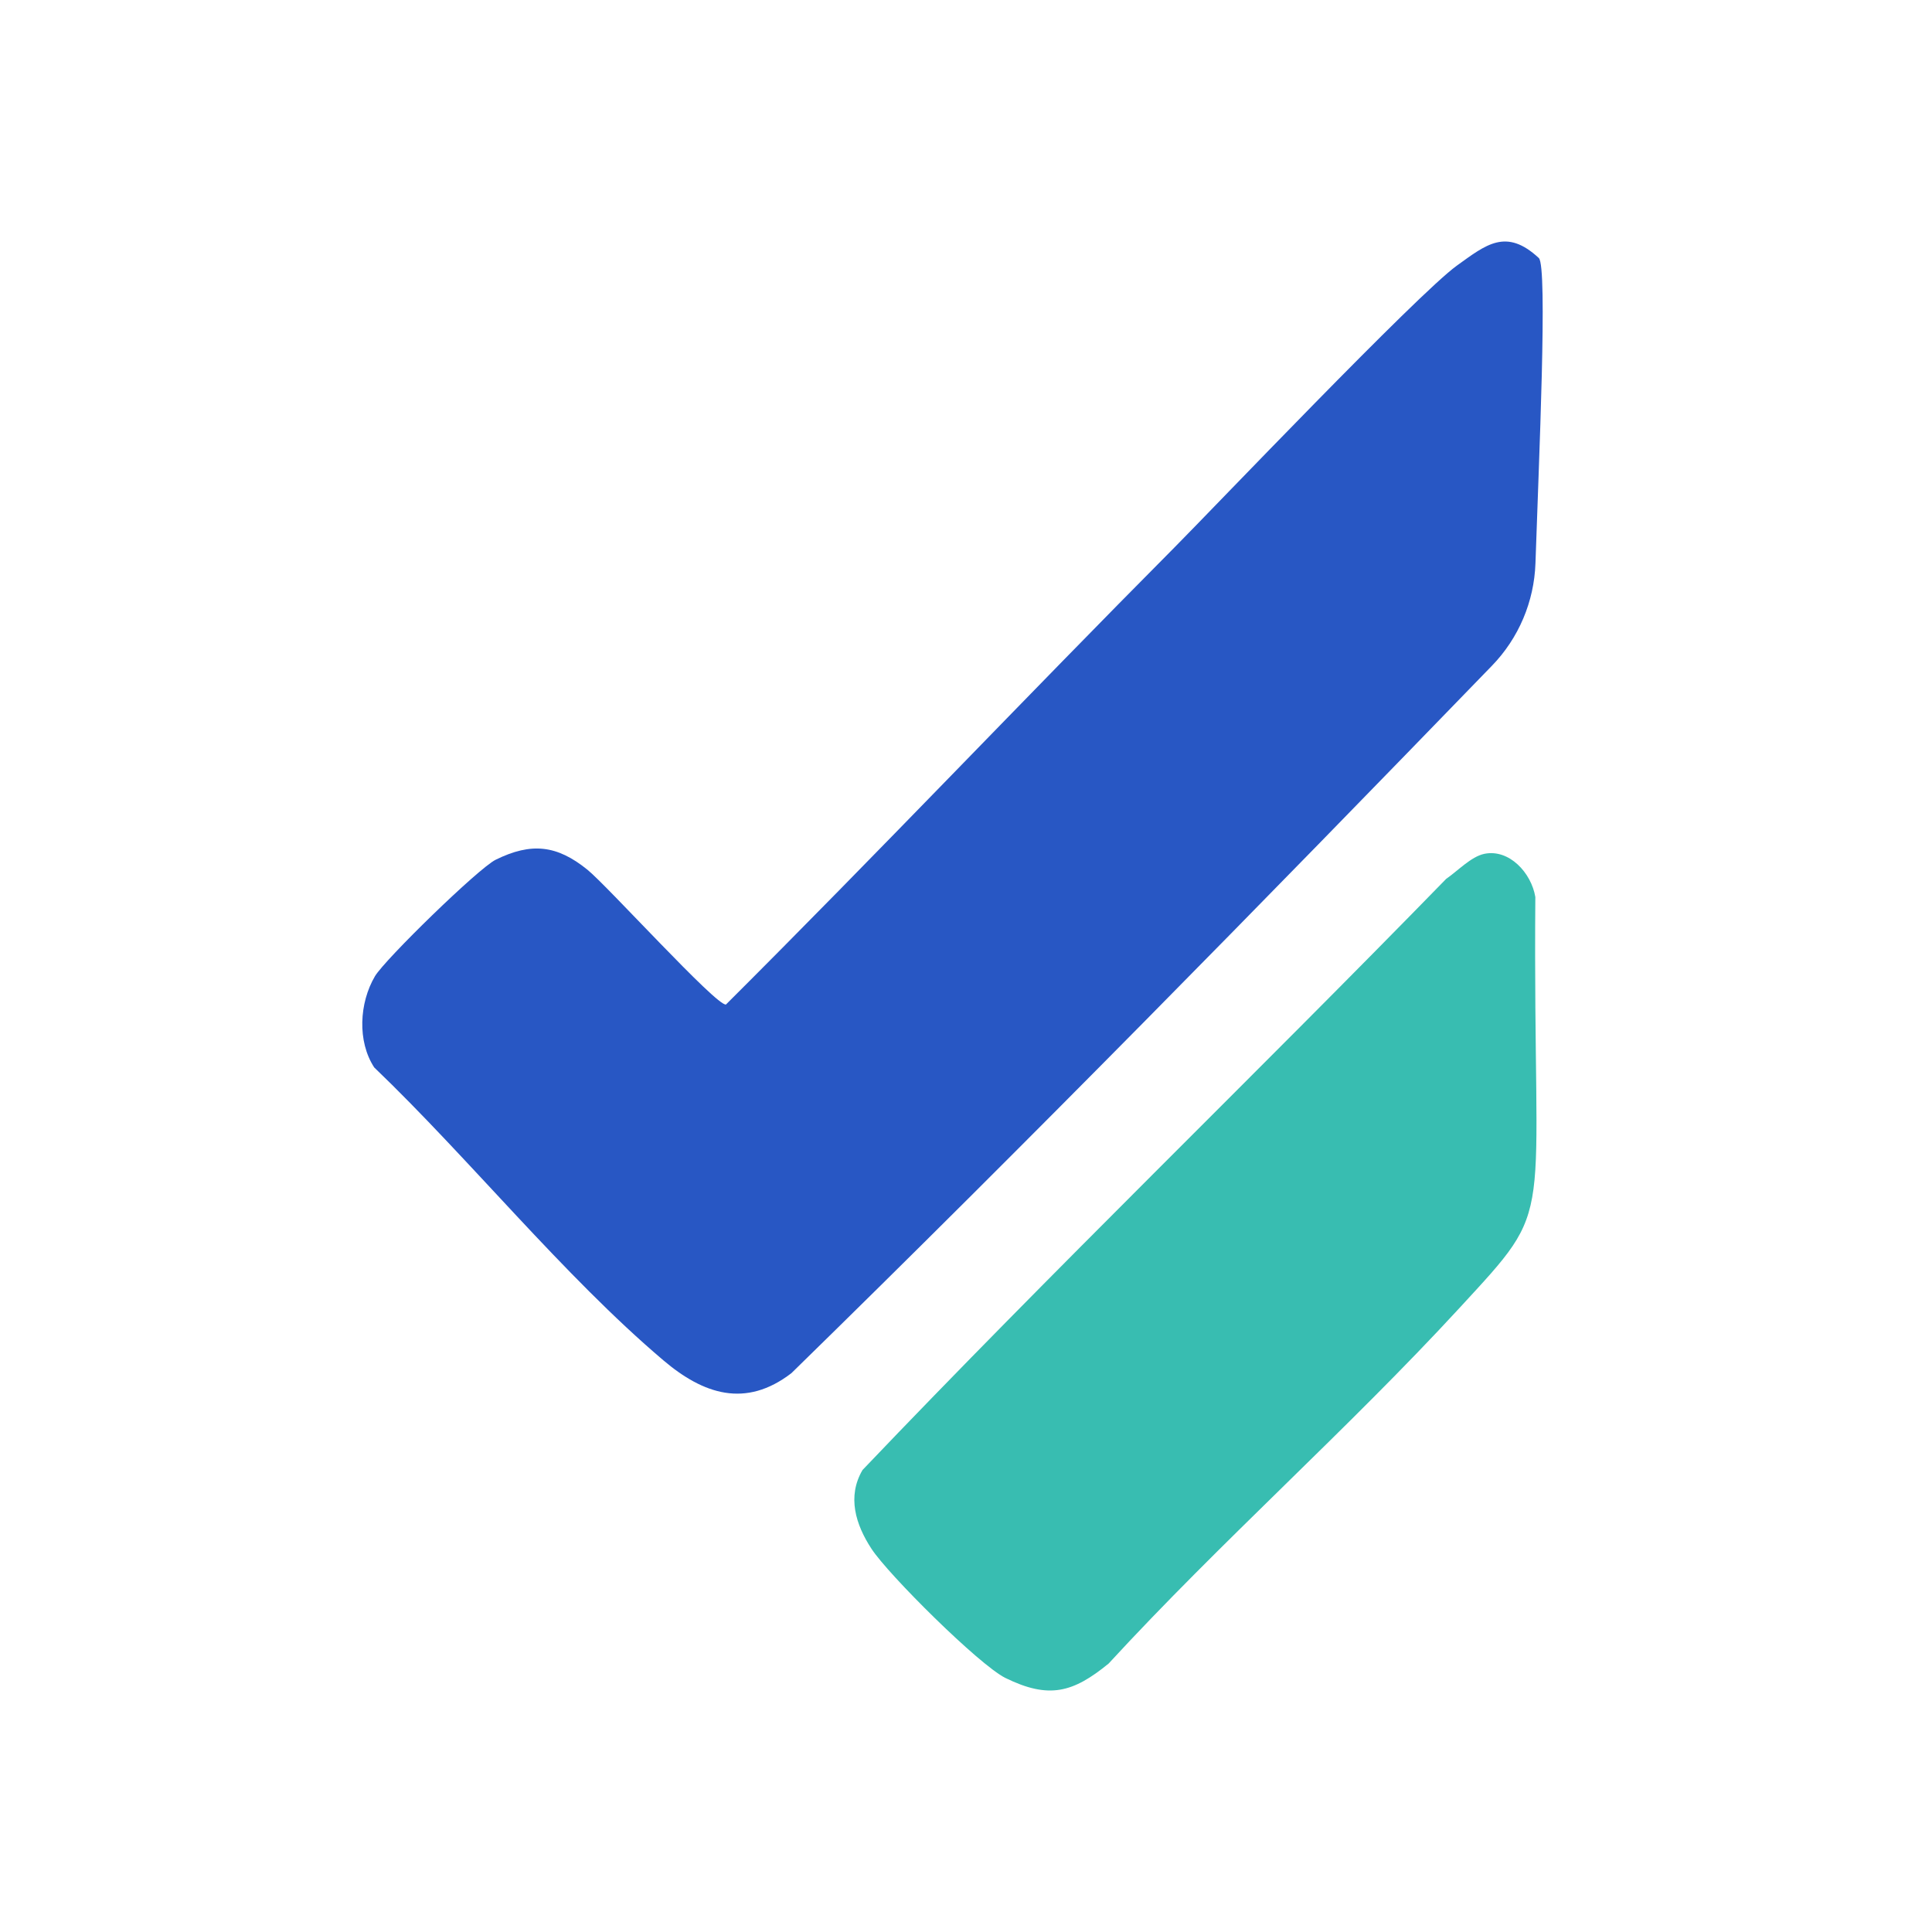
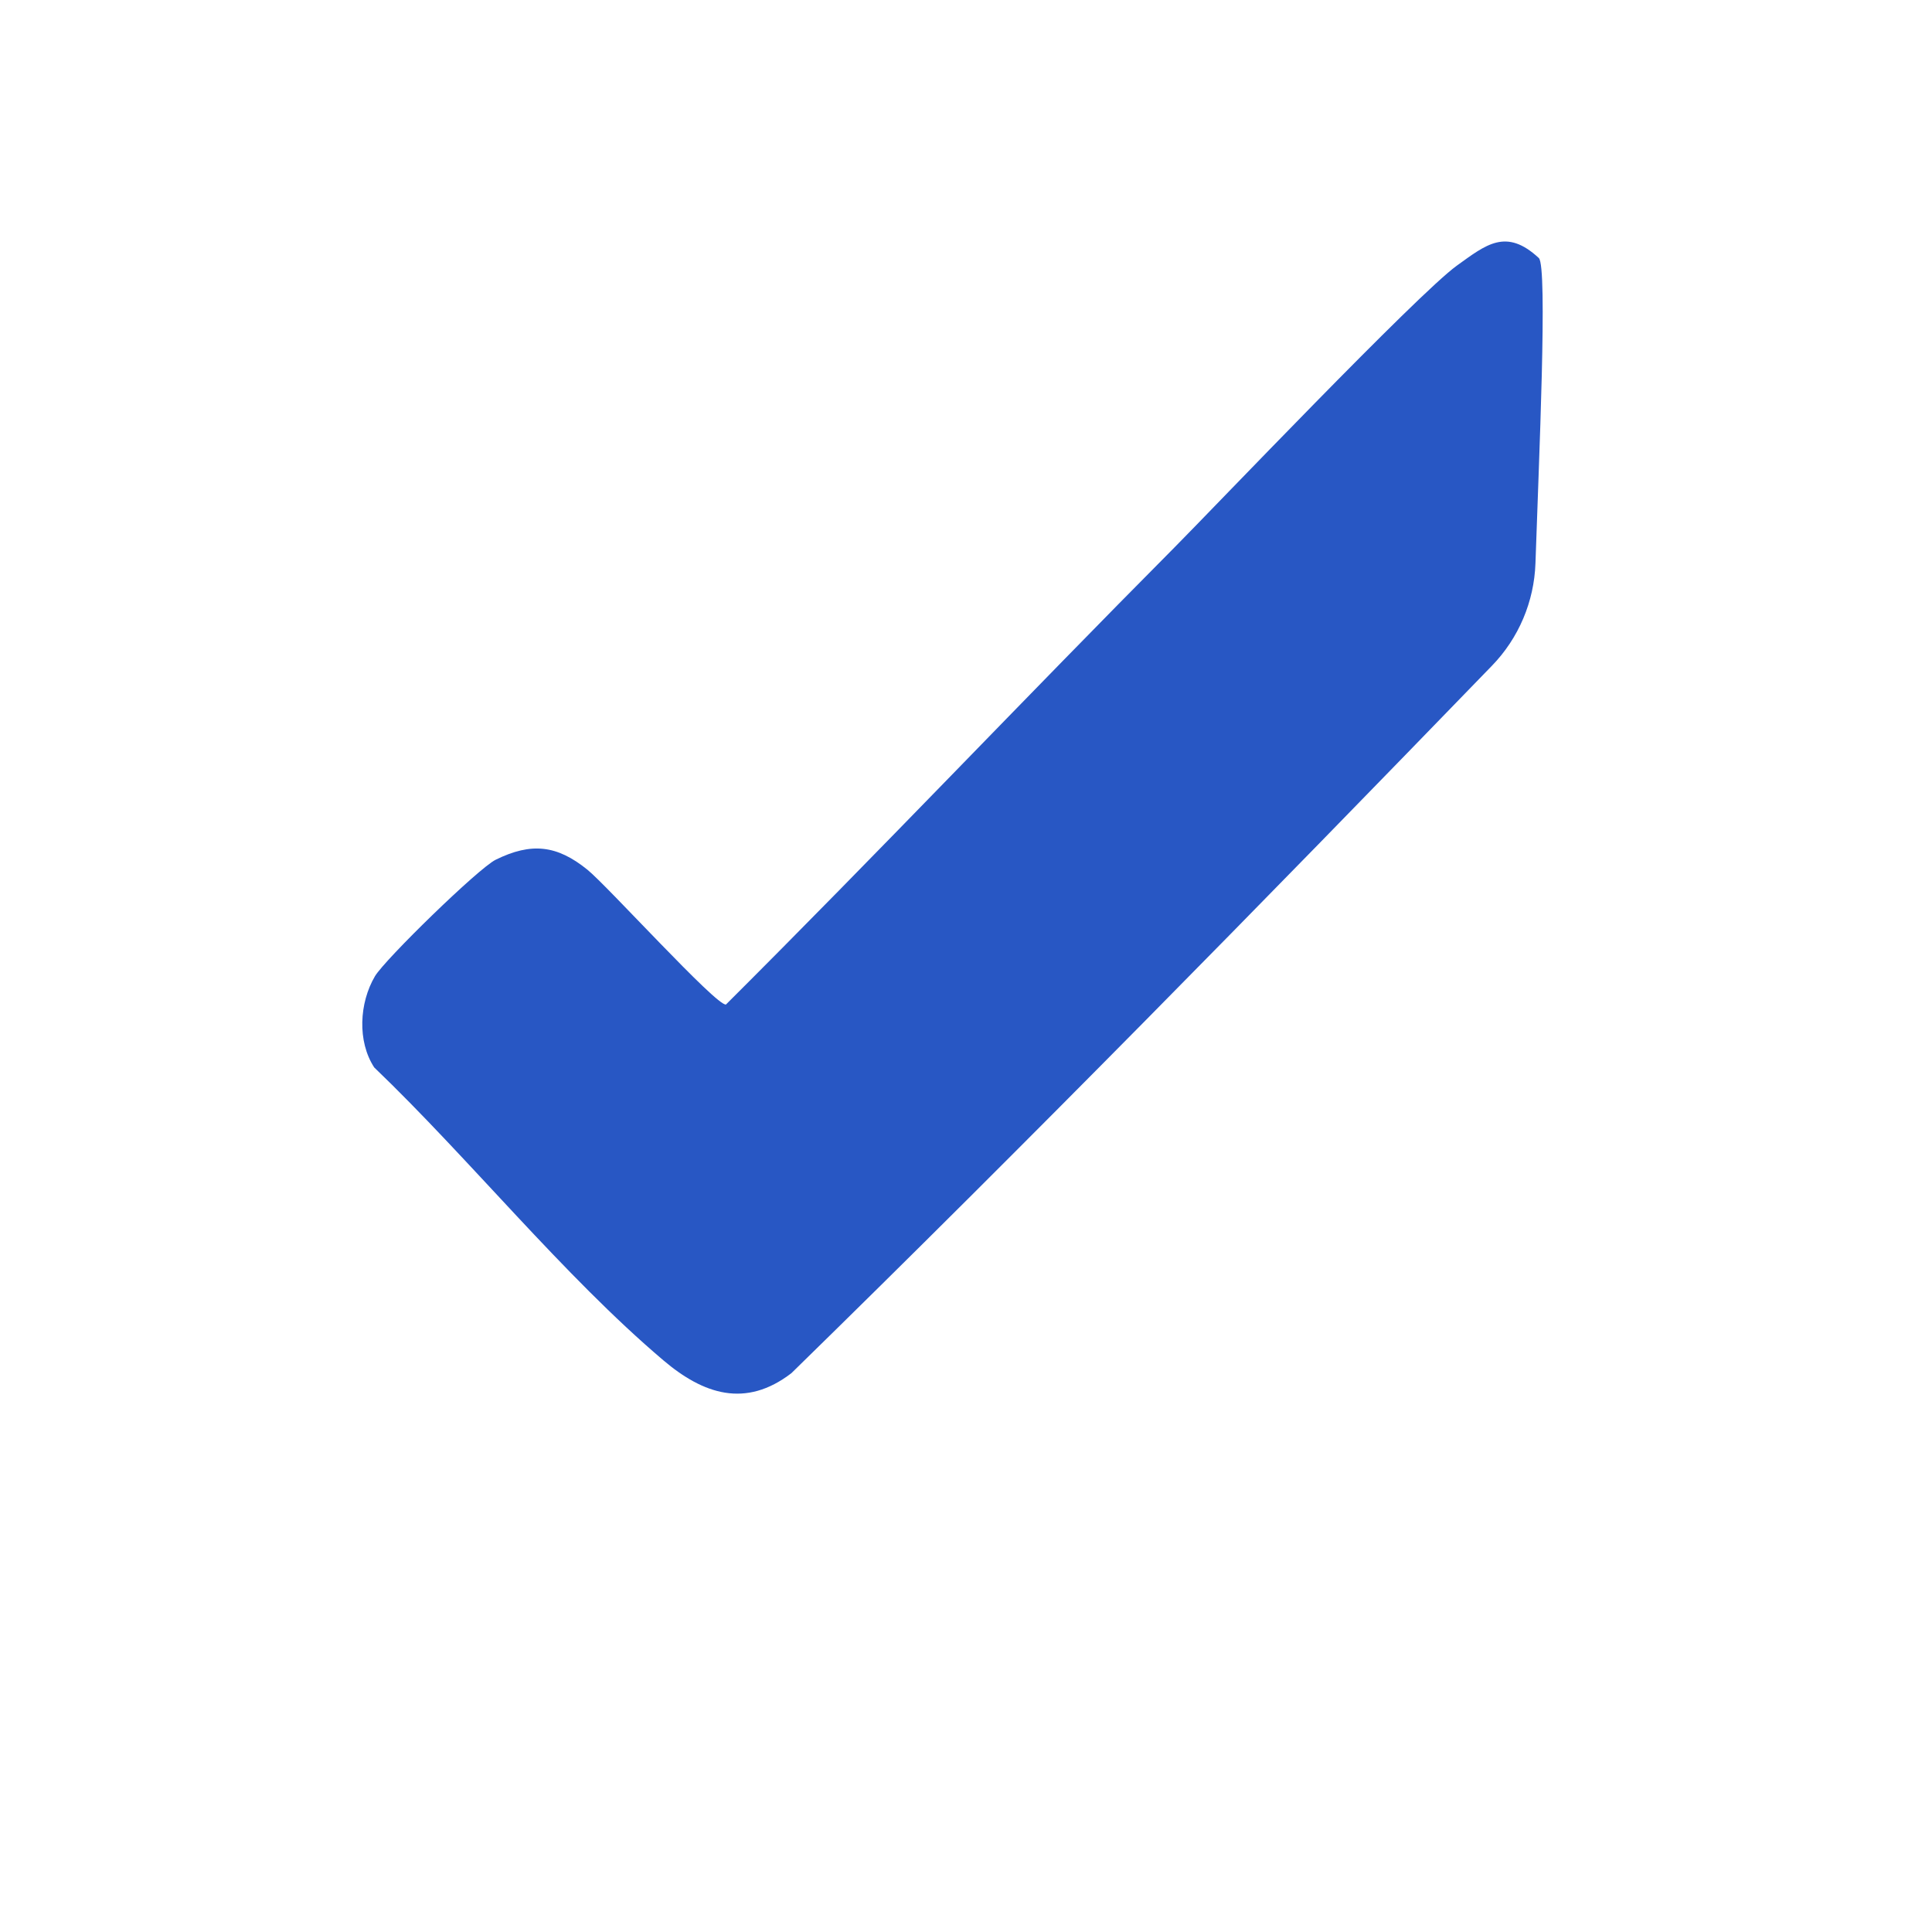
<svg xmlns="http://www.w3.org/2000/svg" width="16" height="16" viewBox="0 0 16 16" fill="none">
-   <rect width="16" height="16" fill="white" />
  <path d="M9.73 4.53C10.033 4.225 11.743 2.431 12.066 2.199C12.307 2.026 12.473 1.885 12.744 2.137C12.818 2.207 12.744 3.818 12.716 4.665C12.705 4.983 12.577 5.285 12.356 5.513C10.442 7.489 8.523 9.448 6.554 11.372C6.175 11.663 5.826 11.548 5.493 11.265C4.664 10.562 3.889 9.597 3.099 8.84C2.958 8.624 2.975 8.306 3.105 8.085C3.188 7.945 3.964 7.189 4.105 7.12C4.401 6.974 4.613 6.999 4.864 7.202C5.031 7.337 5.933 8.333 6.012 8.319C7.265 7.07 8.483 5.785 9.73 4.53H9.73Z" fill="#2857C4" />
-   <path d="M12.293 7.071C12.498 7.029 12.682 7.228 12.715 7.429C12.693 10.227 12.906 9.942 12.086 10.833C11.158 11.84 10.113 12.764 9.181 13.777C8.886 14.018 8.687 14.073 8.326 13.896C8.109 13.788 7.356 13.04 7.217 12.826C7.086 12.626 7.014 12.394 7.143 12.174C8.722 10.517 10.377 8.92 11.977 7.278C12.07 7.215 12.182 7.094 12.293 7.071V7.071Z" fill="#38BDB1" />
</svg>